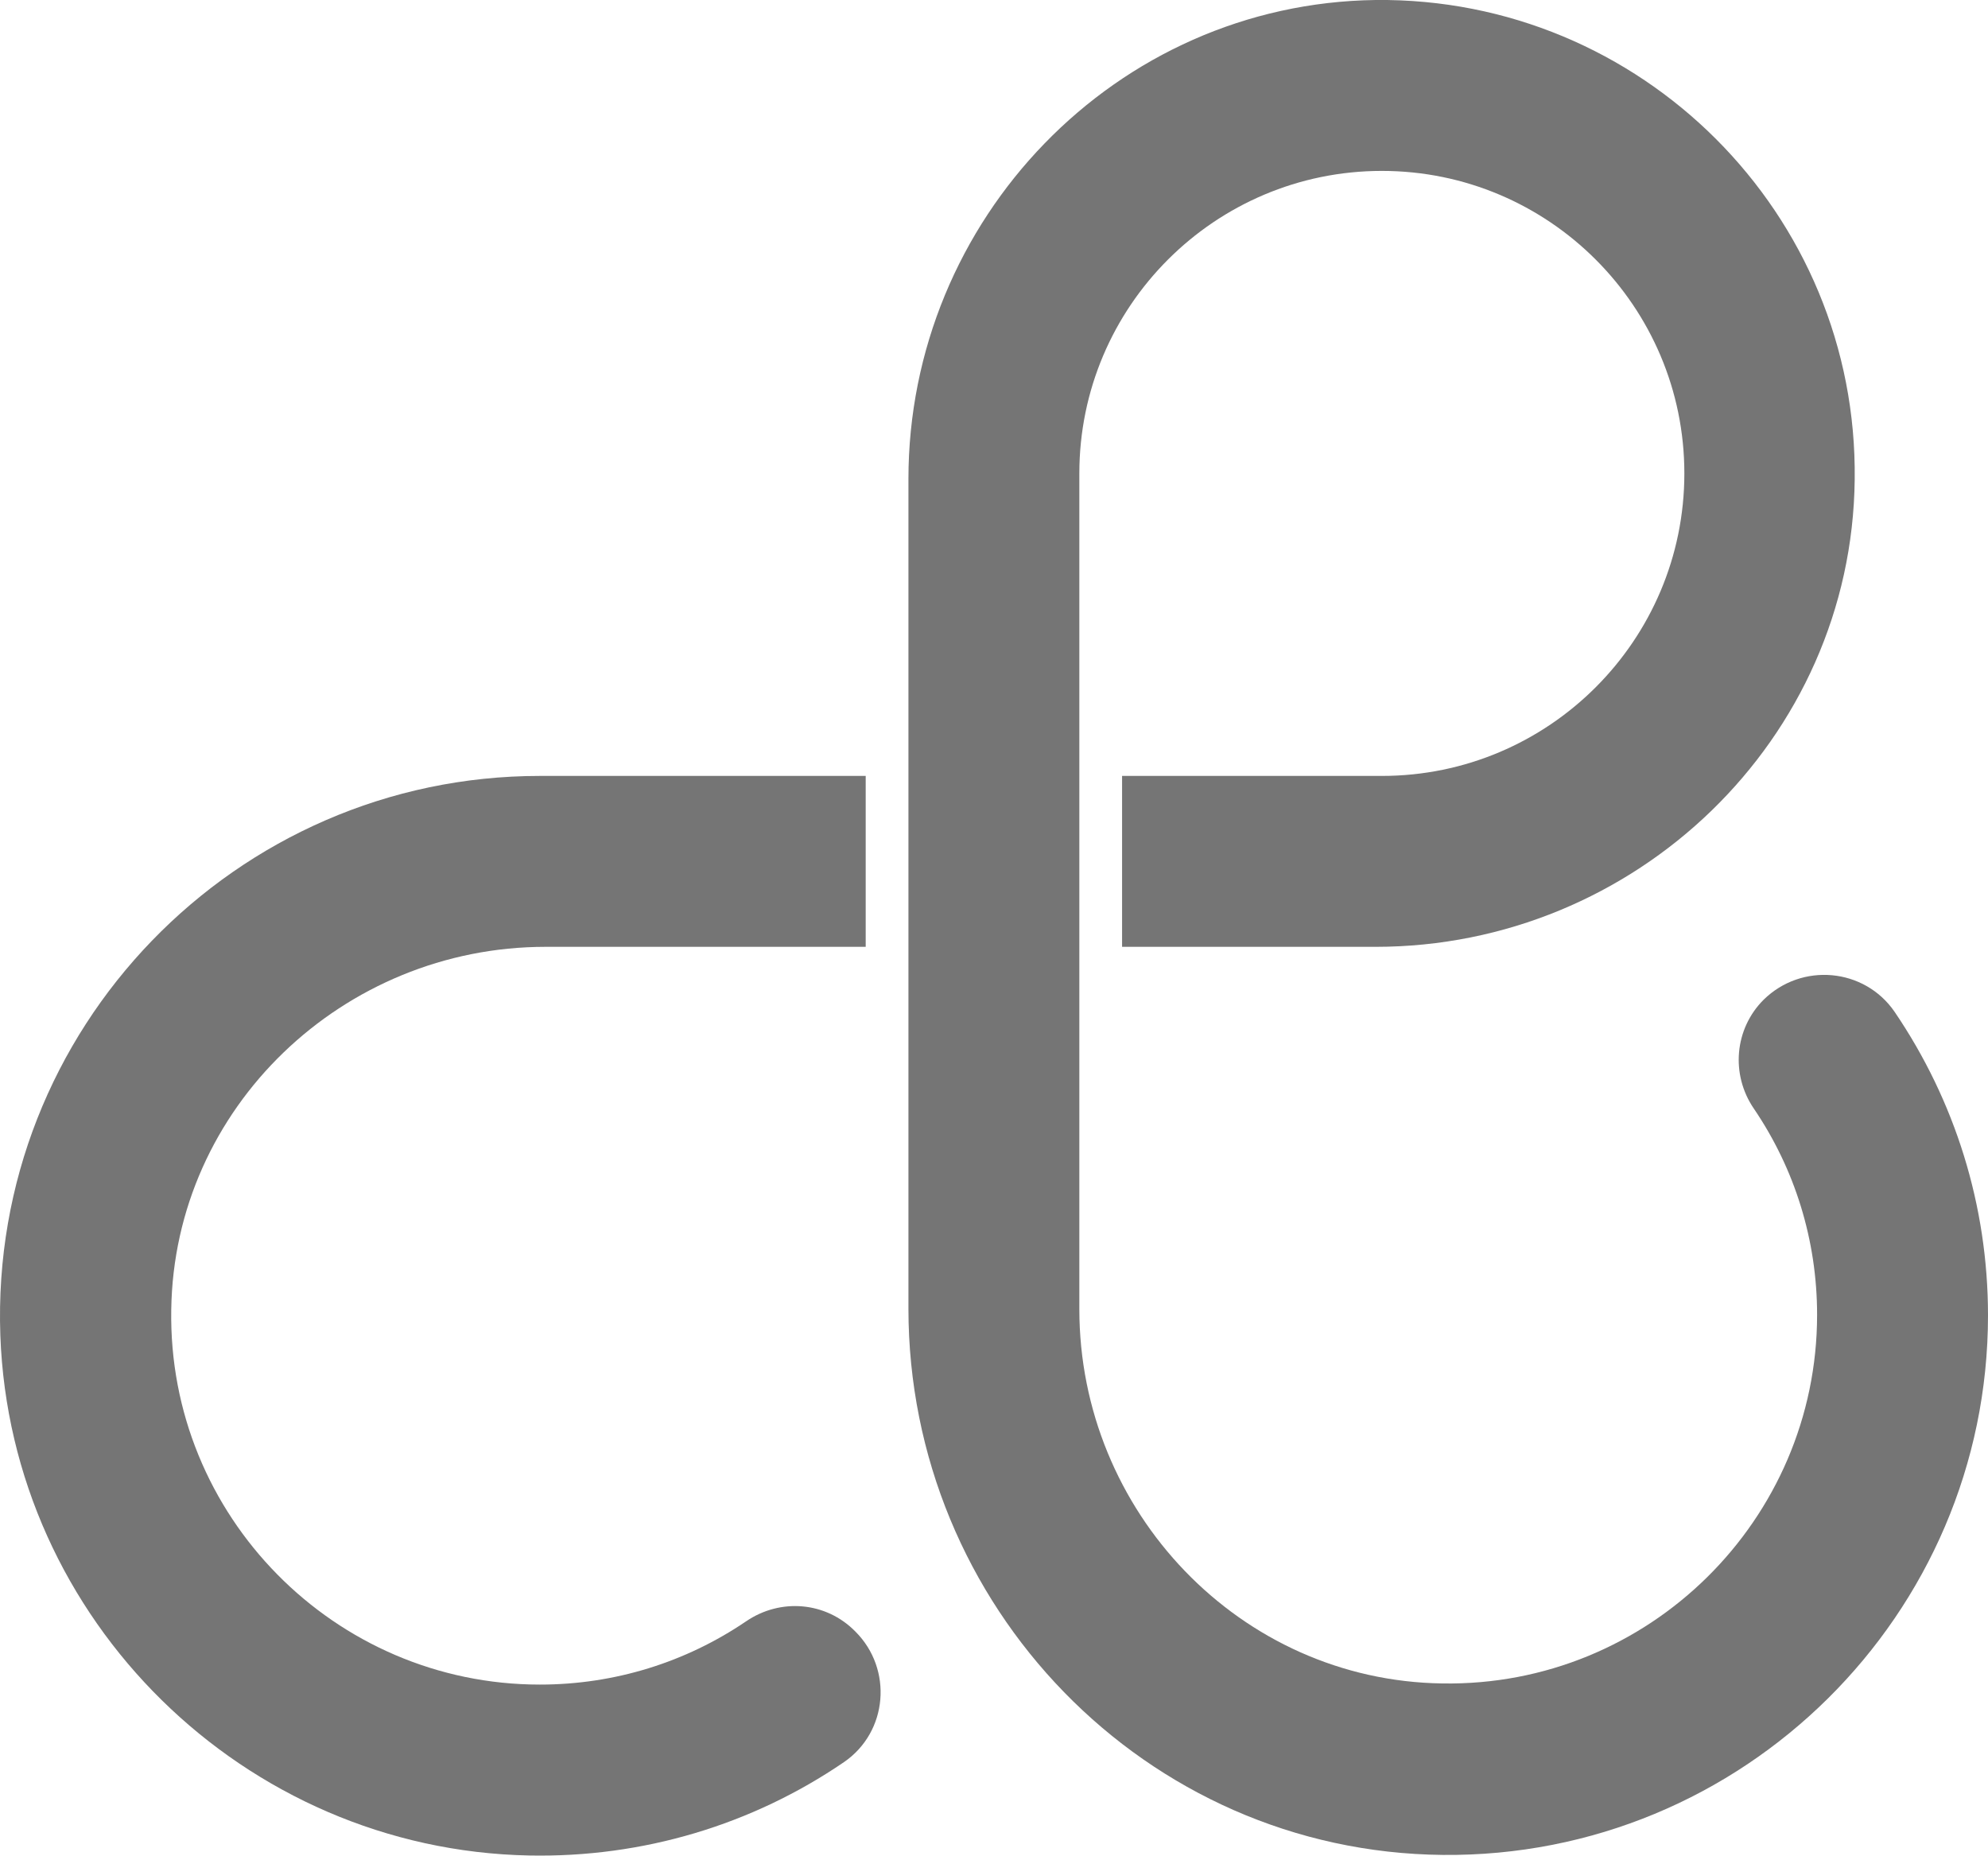
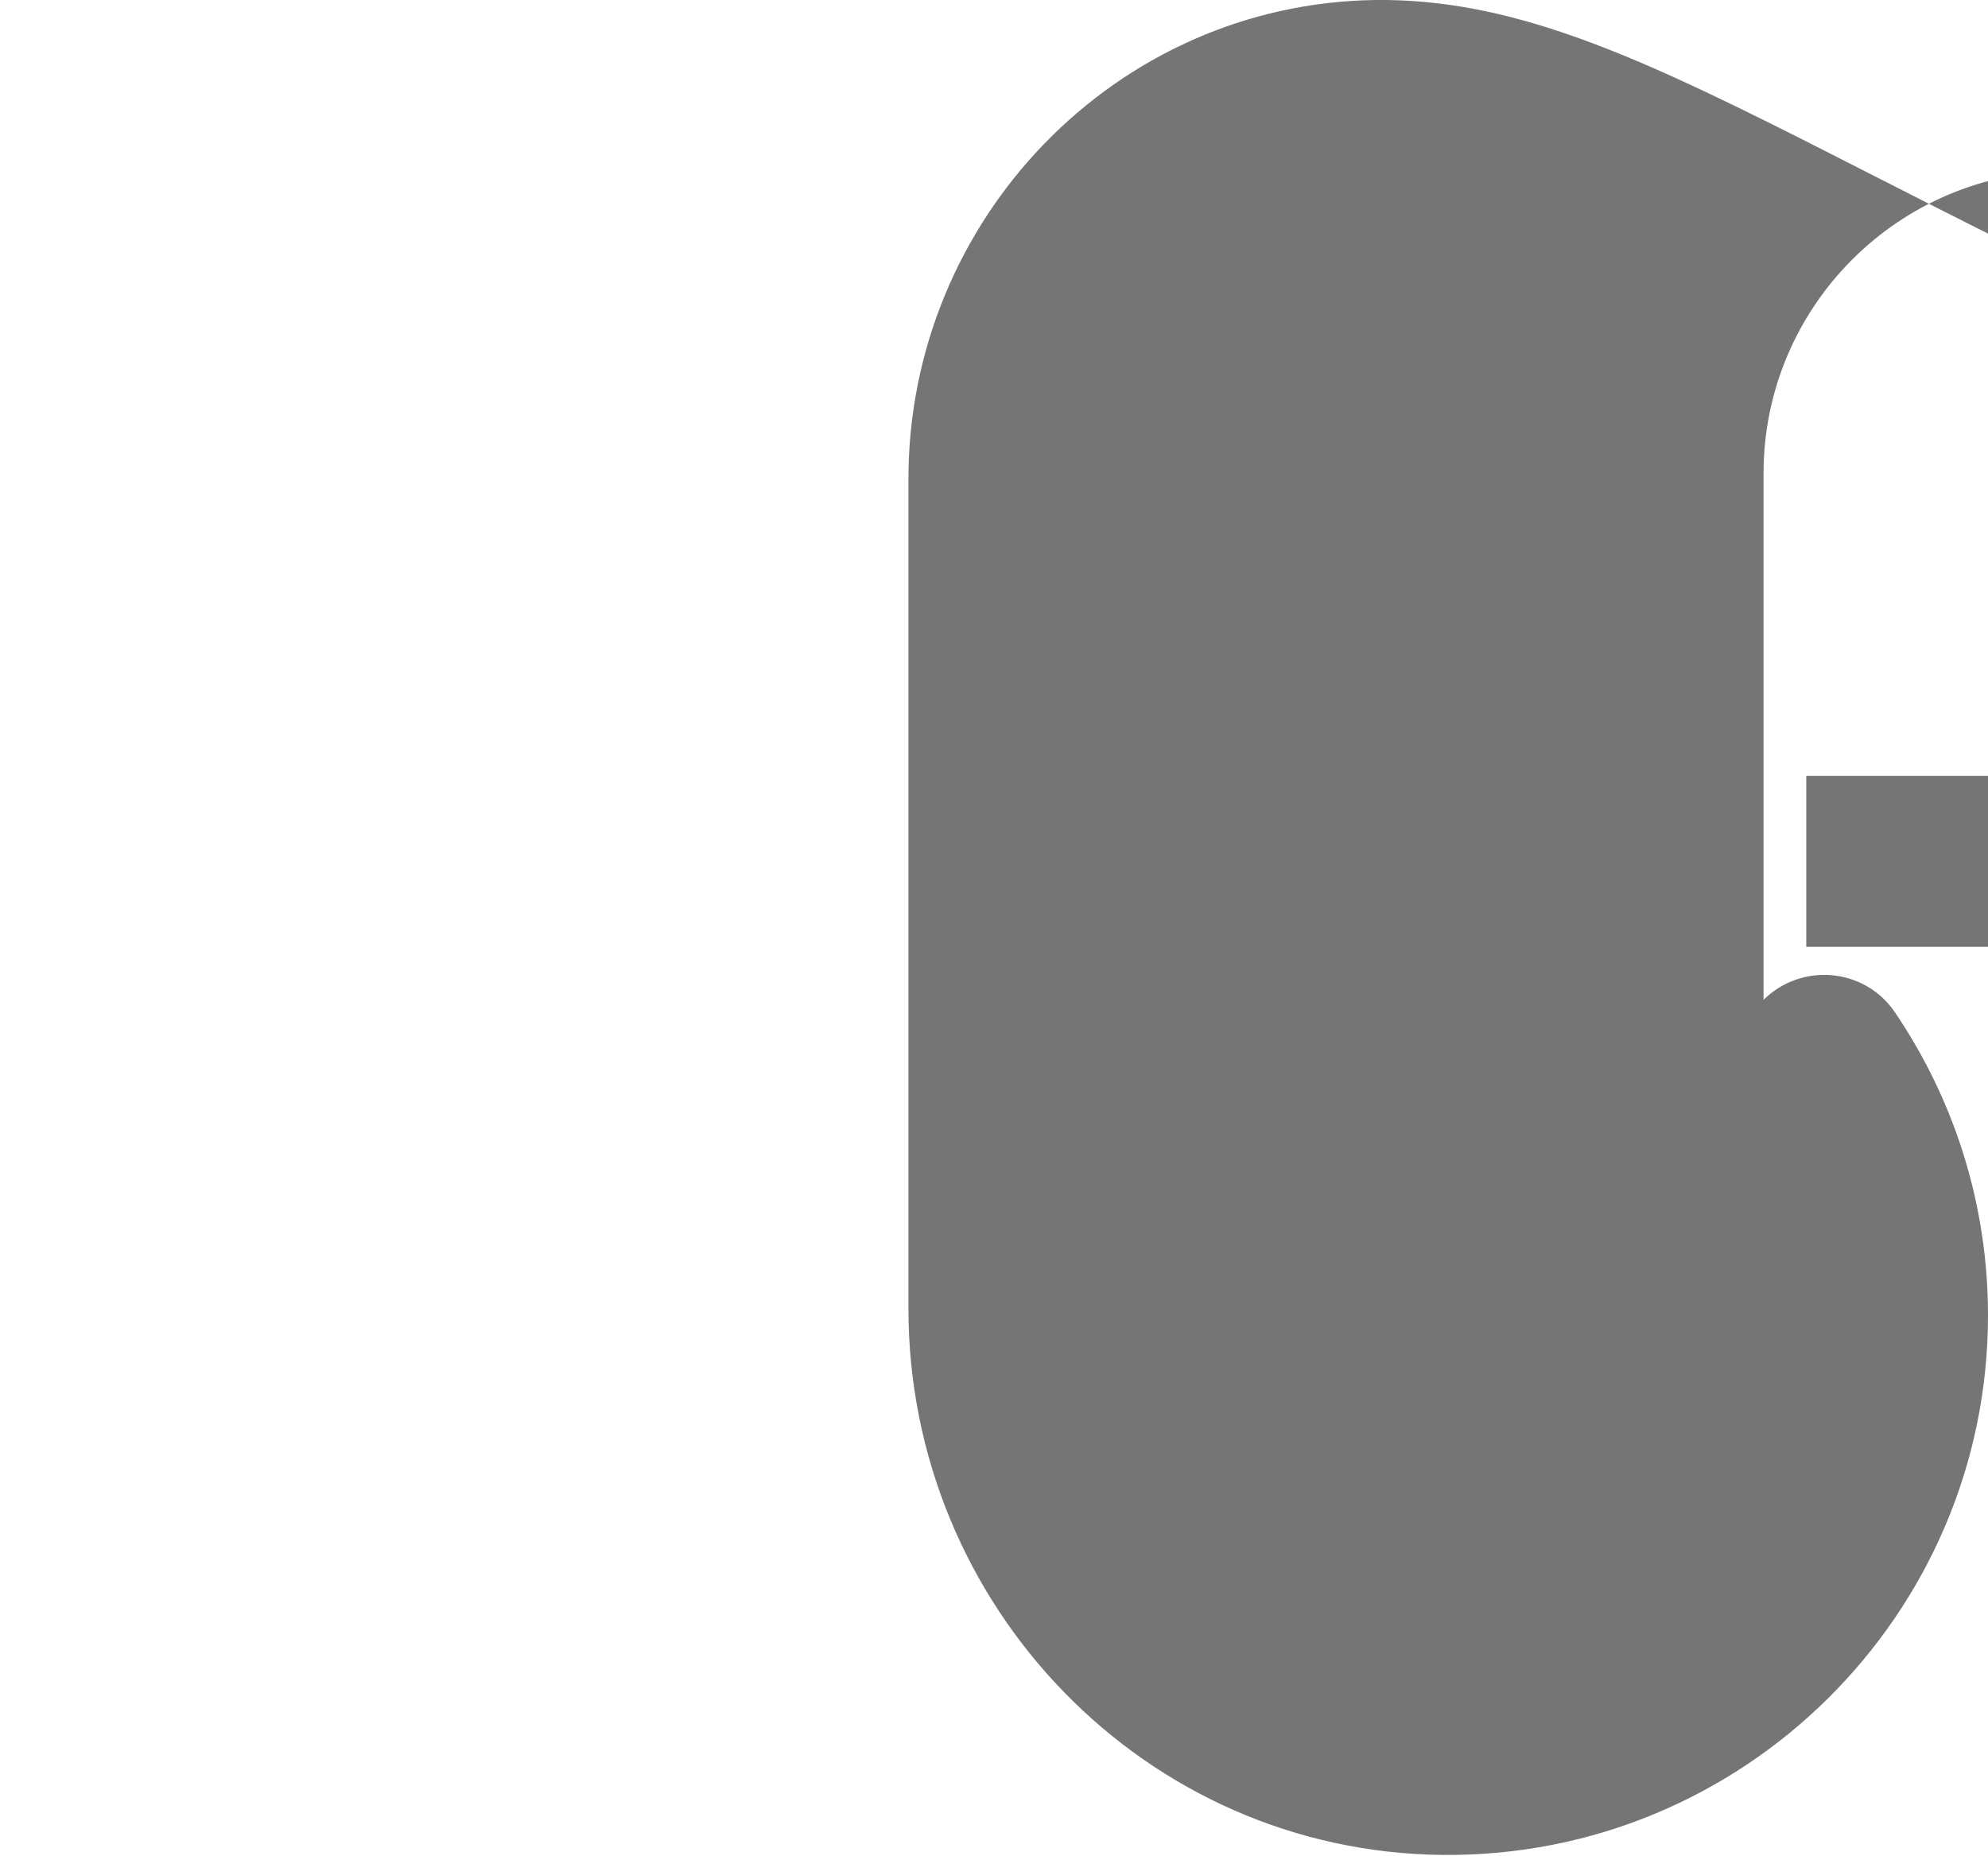
<svg xmlns="http://www.w3.org/2000/svg" id="a" viewBox="0 0 348.96 325.72">
  <defs>
    <style>.c{fill:#757575;}</style>
  </defs>
  <g id="b">
    <g>
-       <path class="c" d="M130.96,284.6c-10.6,7.2-23.1,11.1-36.2,11.1-36,0-65.3-29.6-64.7-65.8,.5-35.5,30.2-63.7,65.7-63.7h56.2v-30h-57.2C41.36,136.2-1.84,180.6,.06,234.4c1.8,50,42.8,90.3,92.8,91.3,20,.4,39.2-5.4,55.3-16.4,7.7-5.3,8.6-16.3,2-22.9-5.2-5.3-13.2-5.9-19.2-1.8h0Z" />
-       <path class="c" d="M332.56,177.6c-5.3-7.7-16.3-8.7-23-2.1h0c-5.1,5.1-5.8,13.1-1.7,19.1,7.2,10.6,11.1,23.1,11.1,36.2,0,36-29.6,65.3-65.8,64.7-35.5-.5-63.7-30.2-63.7-65.7V83.1c0-29.3,23.8-53.1,53.1-53.1s53.1,23.8,53.1,53.1-23.8,53.1-53.1,53.1h-45.6v30h44.5c45.6,0,83.6-36.4,84.1-82C326.16,37.5,288.06-.5,241.46,0c-45.6,.6-82,38.5-82,84.1v44.2h0v42.1h0v59.3c0,52.2,41.6,95.4,93.8,95.9,52.7,.5,95.7-42.2,95.7-94.7,0-19.3-5.8-37.7-16.4-53.3h0Z" />
+       <path class="c" d="M332.56,177.6c-5.3-7.7-16.3-8.7-23-2.1h0V83.1c0-29.3,23.8-53.1,53.1-53.1s53.1,23.8,53.1,53.1-23.8,53.1-53.1,53.1h-45.6v30h44.5c45.6,0,83.6-36.4,84.1-82C326.16,37.5,288.06-.5,241.46,0c-45.6,.6-82,38.5-82,84.1v44.2h0v42.1h0v59.3c0,52.2,41.6,95.4,93.8,95.9,52.7,.5,95.7-42.2,95.7-94.7,0-19.3-5.8-37.7-16.4-53.3h0Z" />
    </g>
  </g>
</svg>